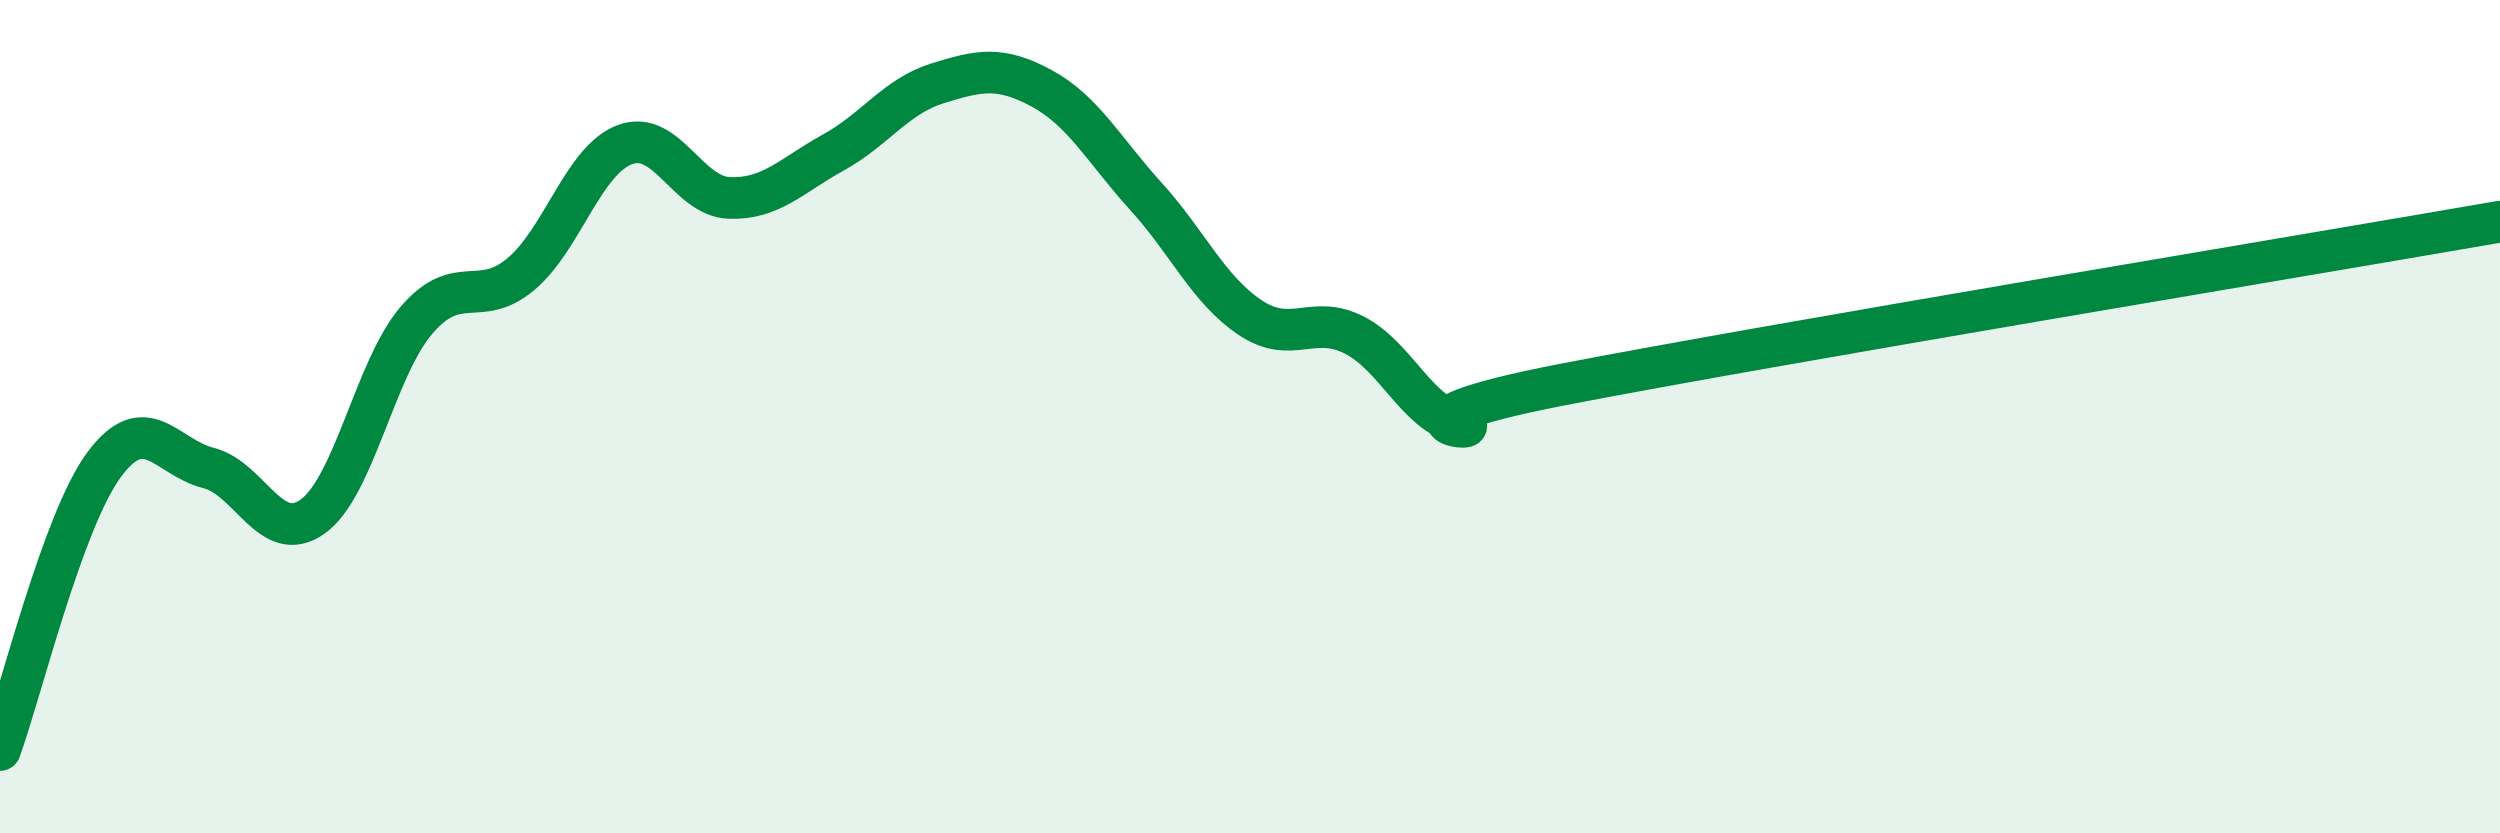
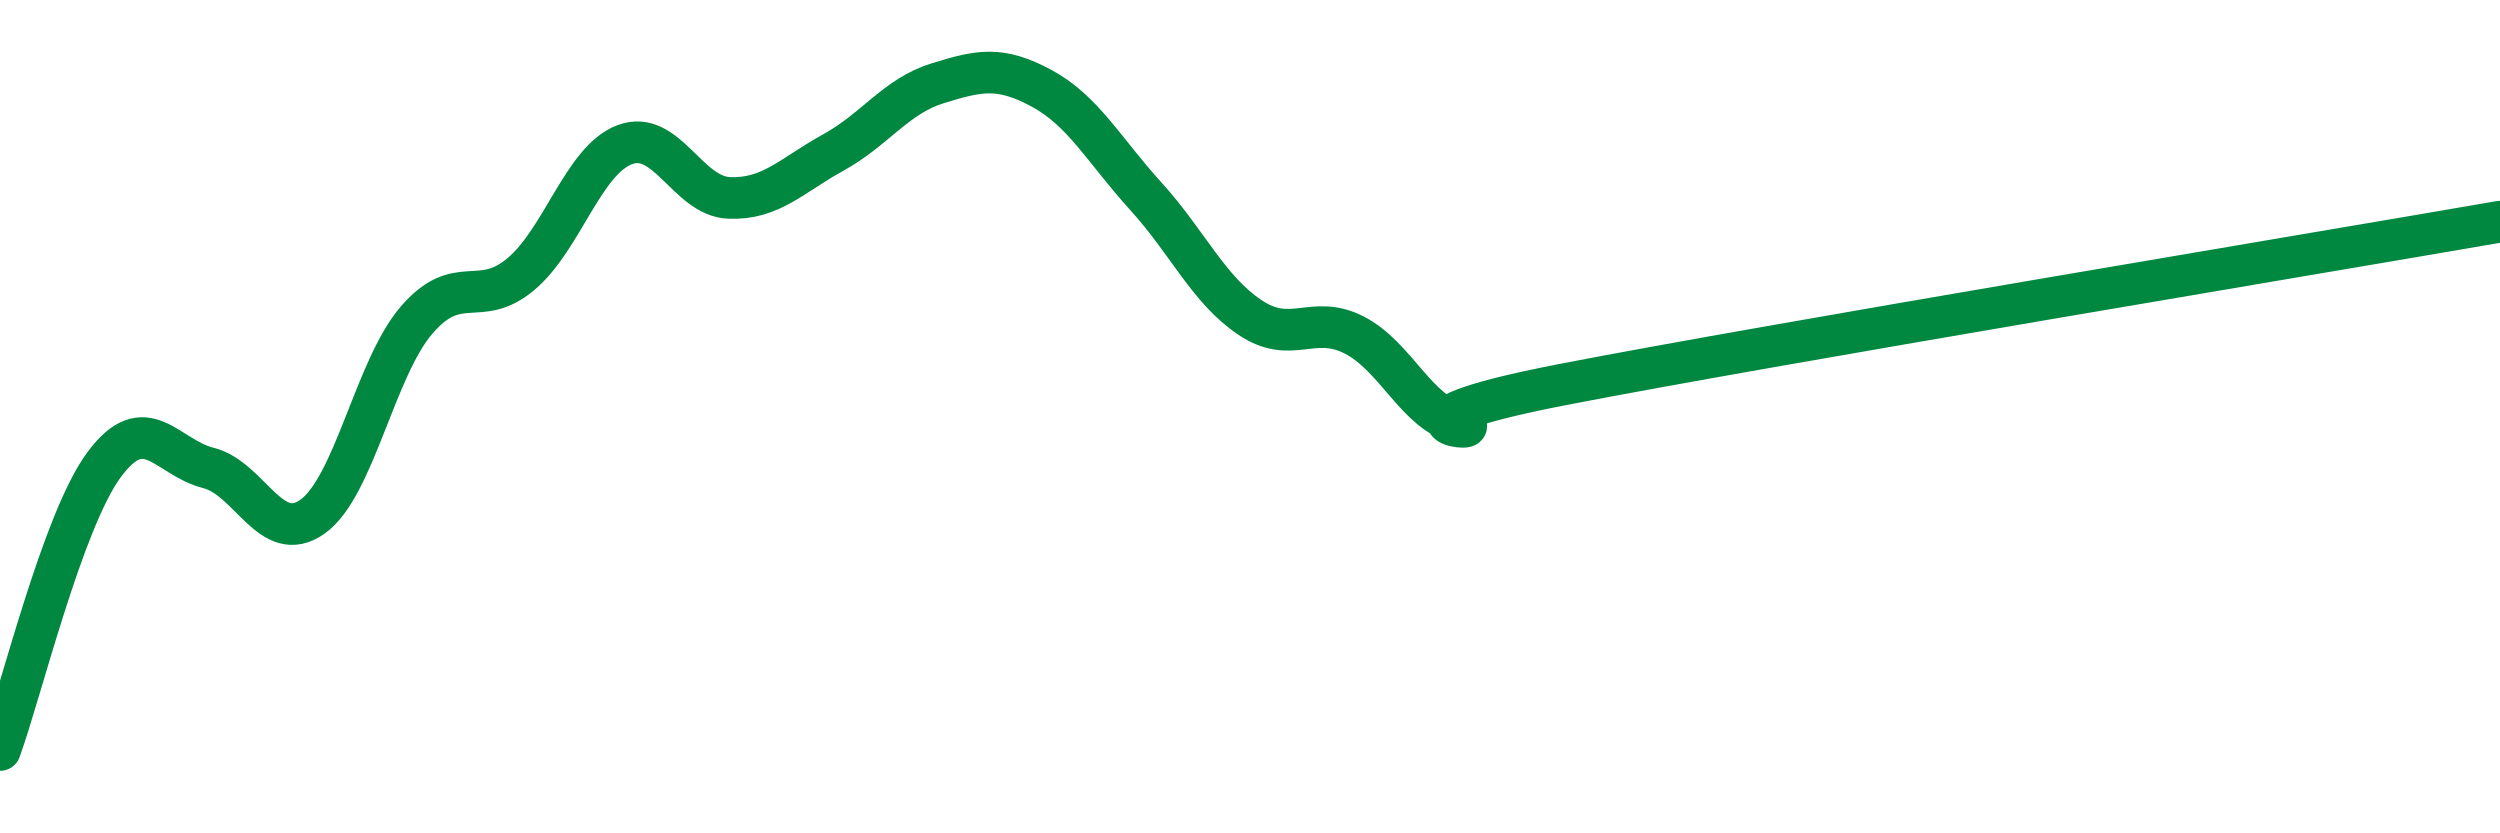
<svg xmlns="http://www.w3.org/2000/svg" width="60" height="20" viewBox="0 0 60 20">
-   <path d="M 0,18 C 0.5,16.63 1.5,12.5 2.5,11.15 C 3.5,9.8 4,10.98 5,11.23 C 6,11.48 6.5,13.11 7.5,12.4 C 8.5,11.69 9,8.84 10,7.68 C 11,6.52 11.5,7.42 12.5,6.58 C 13.5,5.74 14,3.84 15,3.47 C 16,3.1 16.5,4.71 17.5,4.75 C 18.5,4.79 19,4.21 20,3.66 C 21,3.11 21.5,2.31 22.5,2 C 23.5,1.69 24,1.58 25,2.12 C 26,2.66 26.5,3.61 27.5,4.71 C 28.5,5.81 29,6.95 30,7.62 C 31,8.29 31.5,7.53 32.5,8.04 C 33.5,8.55 34,9.91 35,10.15 C 36,10.39 32.5,10.2 37.5,9.23 C 42.5,8.26 55.5,6.1 60,5.32L60 20L0 20Z" fill="#008740" opacity="0.1" stroke-linecap="round" stroke-linejoin="round" />
  <path d="M 0,18 C 0.5,16.63 1.5,12.5 2.5,11.15 C 3.5,9.8 4,10.98 5,11.23 C 6,11.48 6.5,13.11 7.5,12.4 C 8.5,11.69 9,8.84 10,7.68 C 11,6.52 11.5,7.42 12.5,6.58 C 13.5,5.74 14,3.84 15,3.47 C 16,3.1 16.5,4.71 17.5,4.75 C 18.5,4.79 19,4.21 20,3.66 C 21,3.11 21.5,2.31 22.5,2 C 23.5,1.69 24,1.58 25,2.12 C 26,2.66 26.5,3.61 27.5,4.71 C 28.5,5.81 29,6.95 30,7.62 C 31,8.29 31.5,7.53 32.5,8.04 C 33.5,8.55 34,9.91 35,10.15 C 36,10.39 32.5,10.2 37.5,9.23 C 42.5,8.26 55.5,6.1 60,5.32" stroke="#008740" stroke-width="1" fill="none" stroke-linecap="round" stroke-linejoin="round" />
</svg>